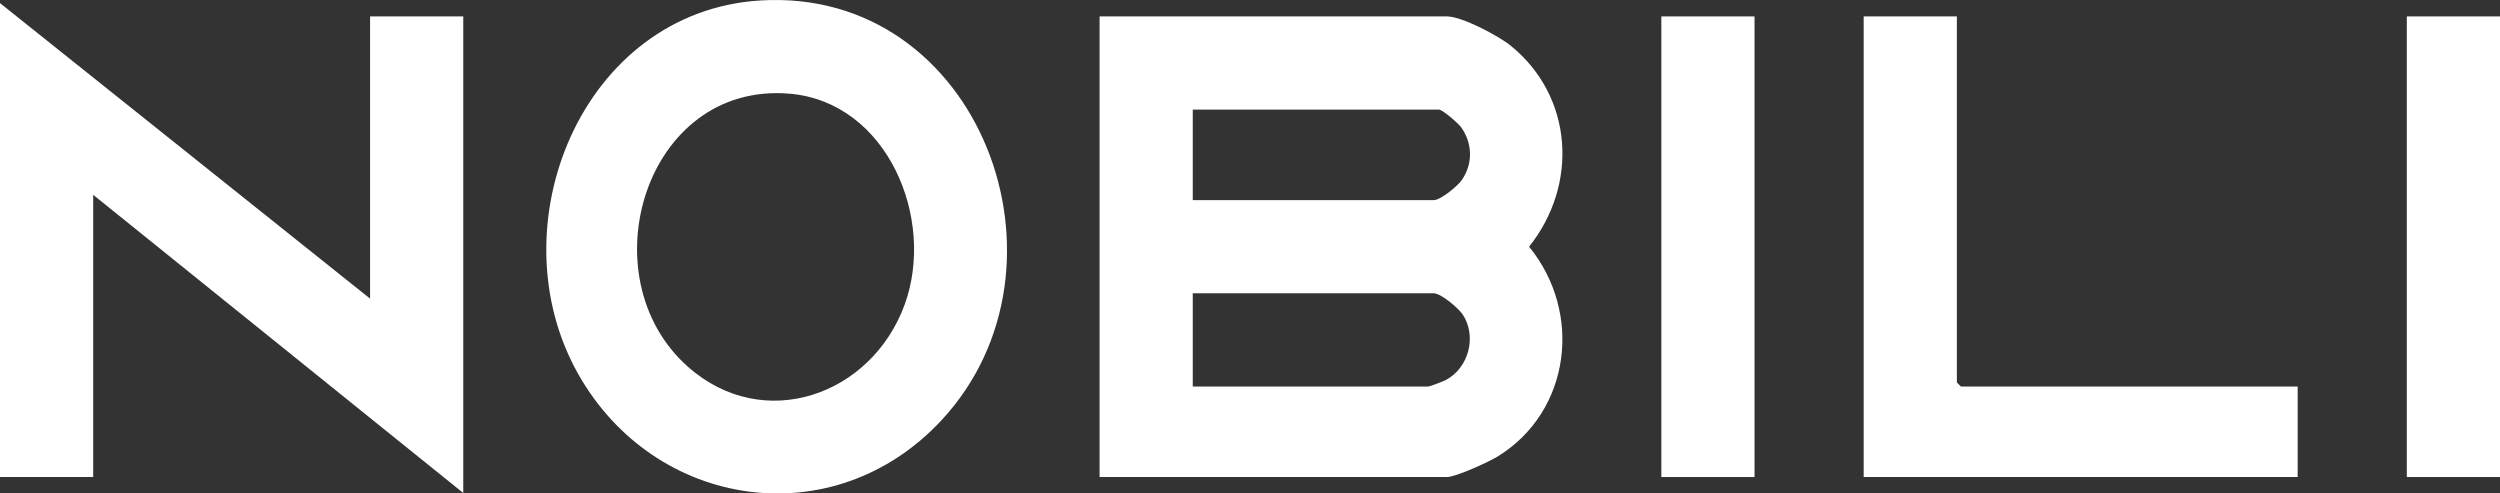
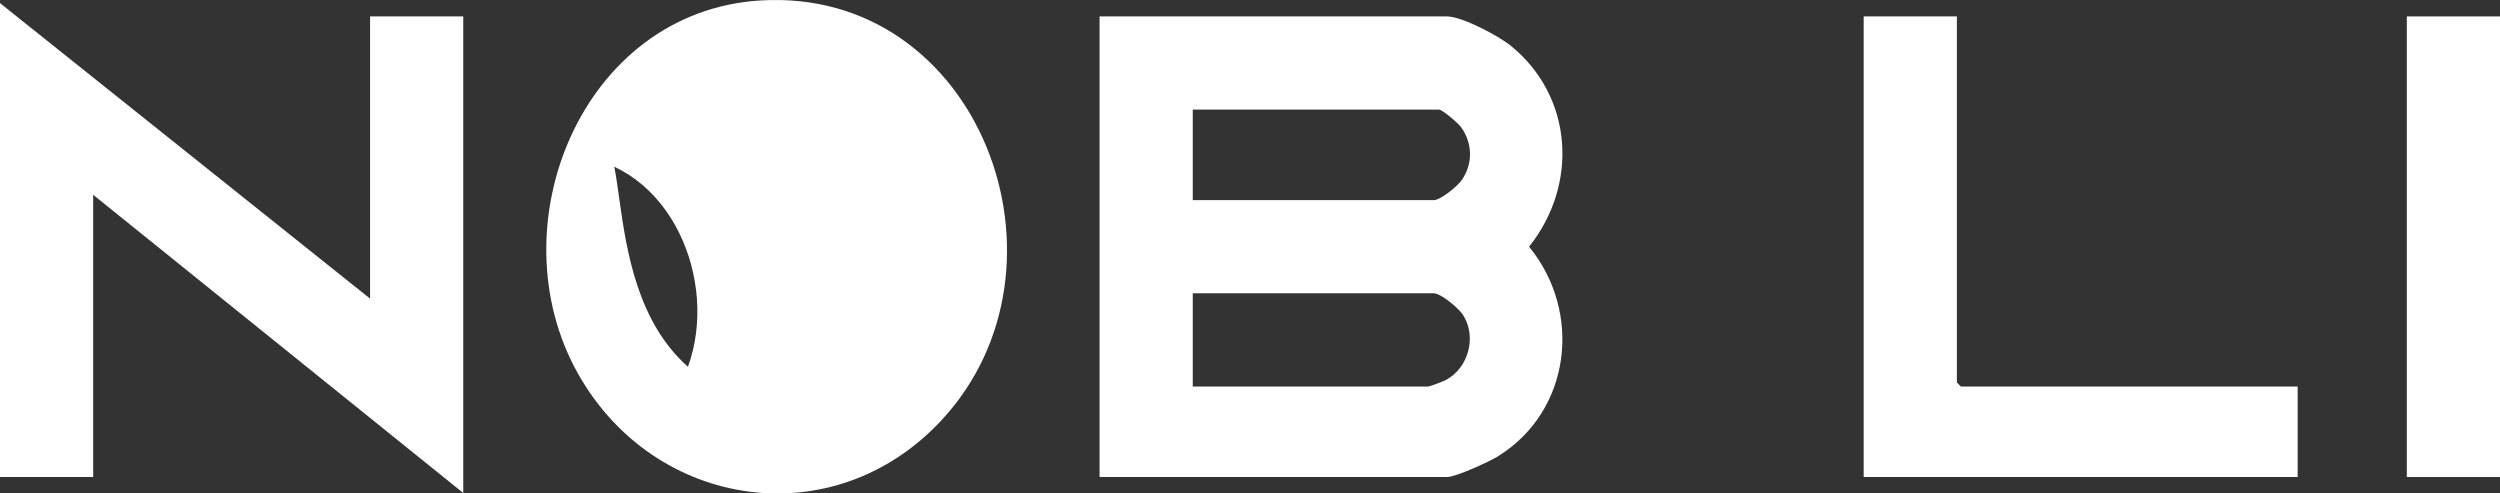
<svg xmlns="http://www.w3.org/2000/svg" version="1.1" id="Calque_1" x="0px" y="0px" viewBox="0 0 939 185.34" style="enable-background:new 0 0 939 185.34;" xml:space="preserve">
  <rect x="0" y="0" width="939" height="185.34" fill="#333333" stroke="none" />
  <style type="text/css">
	.st0{fill:#FFFFFF;}
</style>
  <g>
    <path class="st0" d="M413,179.17v-173h130.5c5.61,0,19.37,7.29,23.97,11.03c23.5,19.1,25.43,52.2,6.85,75.46   c20.14,24.59,15.75,61.67-11.63,78.7c-3.32,2.07-15.88,7.81-19.19,7.81H413z M448,75.17h90.5c2.59,0,8.93-5.23,10.51-7.49   c4.29-6.14,4.09-13.84-0.17-19.84c-1.11-1.57-7.09-6.67-8.33-6.67H448V75.17z M448,145.17h88.5c0.54,0,5.63-1.94,6.56-2.44   c8.57-4.52,11.72-16.34,6.39-24.52c-1.58-2.43-8.21-8.05-10.95-8.05H448V145.17z" />
    <polygon class="st0" points="0,1.17 139,112.17 139,6.17 174,6.17 174,185.17 35,73.17 35,179.17 0,179.17  " />
-     <path class="st0" d="M353.65,157.82c-40.52,43.61-107.7,33.6-136.47-17.33C185.82,84.96,218.53,4.35,285.51,0.18   C368-4.95,407.3,100.07,353.65,157.82z M258.39,137.76c28.4,25.17,68.95,10.75,81.39-23.32c11.76-32.2-6.45-76.18-43.29-79.26   C242.26,30.66,220.32,104.02,258.39,137.76z" />
+     <path class="st0" d="M353.65,157.82c-40.52,43.61-107.7,33.6-136.47-17.33C185.82,84.96,218.53,4.35,285.51,0.18   C368-4.95,407.3,100.07,353.65,157.82z M258.39,137.76c11.76-32.2-6.45-76.18-43.29-79.26   C242.26,30.66,220.32,104.02,258.39,137.76z" />
    <polygon class="st0" points="735,6.17 735,143.67 736.5,145.17 863,145.17 863,179.17 700,179.17 700,6.17  " />
-     <rect x="624" y="6.17" class="st0" width="35" height="173" />
    <rect x="904" y="6.17" class="st0" width="35" height="173" />
  </g>
</svg>